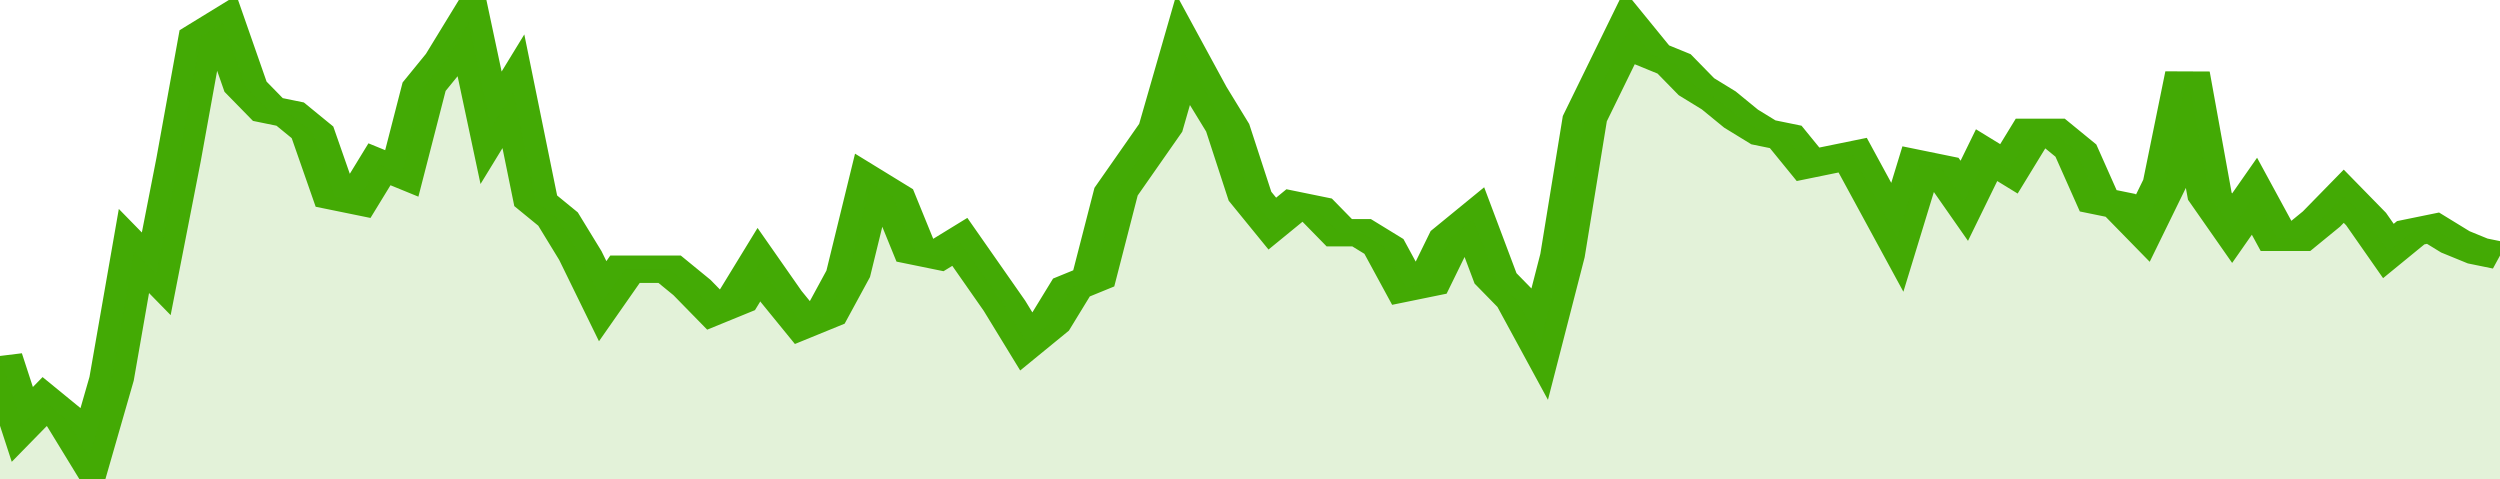
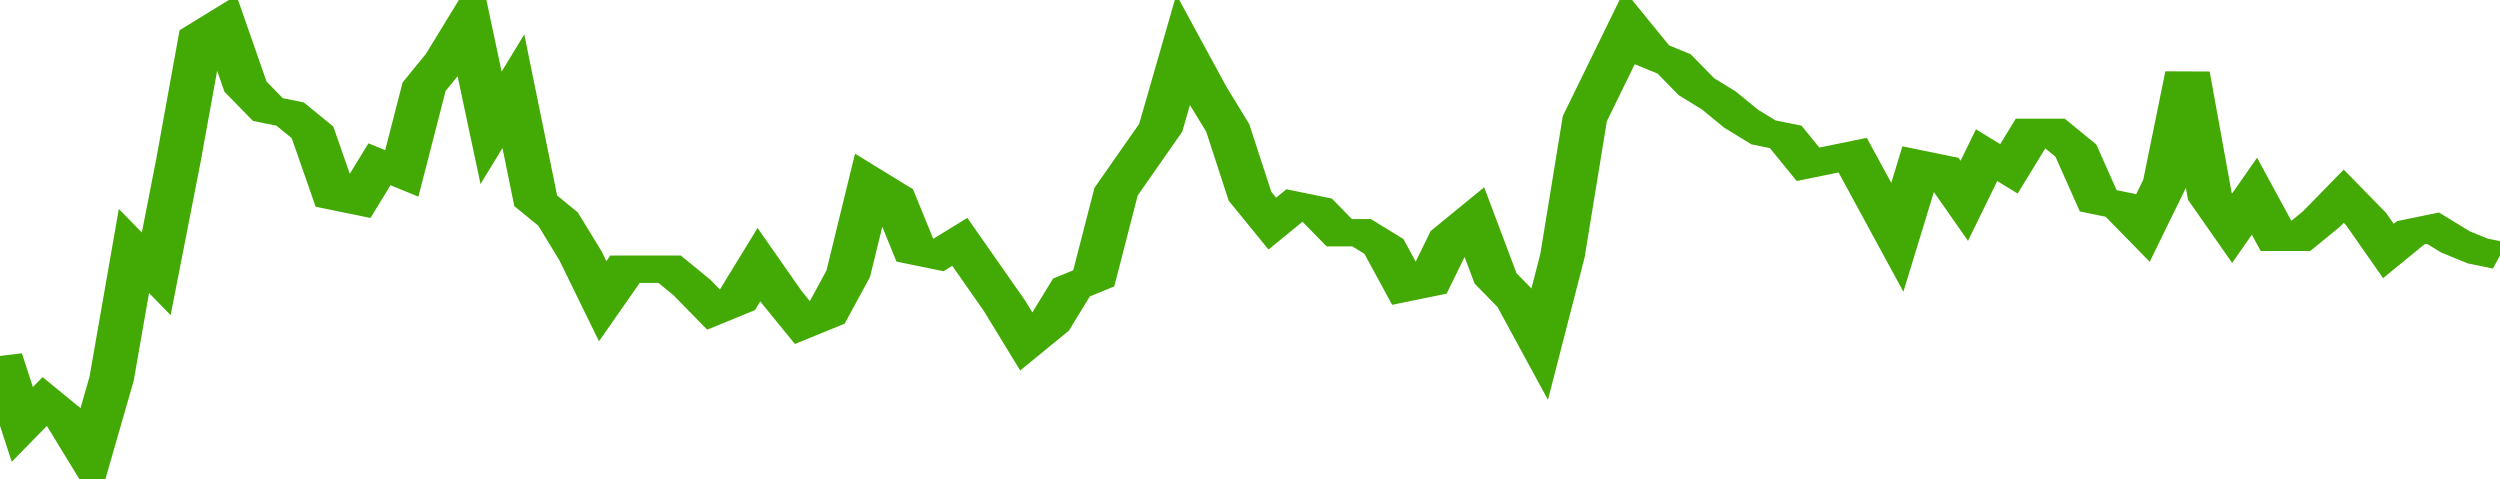
<svg xmlns="http://www.w3.org/2000/svg" viewBox="0 0 336 105" width="120" height="23" preserveAspectRatio="none">
  <polyline fill="none" stroke="#43AA05" stroke-width="6" points="0, 78 3, 93 6, 88 9, 92 12, 100 15, 83 18, 55 21, 60 24, 35 27, 8 30, 5 33, 19 36, 24 39, 25 42, 29 45, 43 48, 44 51, 36 54, 38 57, 19 60, 13 63, 5 66, 28 69, 20 72, 44 75, 48 78, 56 81, 66 84, 59 87, 59 90, 59 93, 63 96, 68 99, 66 102, 58 105, 65 108, 71 111, 69 114, 60 117, 40 120, 43 123, 55 126, 56 129, 53 132, 60 135, 67 138, 75 141, 71 144, 63 147, 61 150, 42 153, 35 156, 28 159, 11 162, 20 165, 28 168, 43 171, 49 174, 45 177, 46 180, 51 183, 51 186, 54 189, 63 192, 62 195, 52 198, 48 201, 61 204, 66 207, 75 210, 56 213, 26 216, 16 219, 6 222, 12 225, 14 228, 19 231, 22 234, 26 237, 29 240, 30 243, 36 246, 35 249, 34 252, 43 255, 52 258, 36 261, 37 264, 44 267, 34 270, 37 273, 29 276, 29 279, 33 282, 44 285, 45 288, 50 291, 40 294, 16 297, 43 300, 50 303, 43 306, 52 309, 52 312, 48 315, 43 318, 48 321, 55 324, 51 327, 50 330, 53 333, 55 336, 56 336, 56 "> </polyline>
-   <polygon fill="#43AA05" opacity="0.15" points="0, 105 0, 78 3, 93 6, 88 9, 92 12, 100 15, 83 18, 55 21, 60 24, 35 27, 8 30, 5 33, 19 36, 24 39, 25 42, 29 45, 43 48, 44 51, 36 54, 38 57, 19 60, 13 63, 5 66, 28 69, 20 72, 44 75, 48 78, 56 81, 66 84, 59 87, 59 90, 59 93, 63 96, 68 99, 66 102, 58 105, 65 108, 71 111, 69 114, 60 117, 40 120, 43 123, 55 126, 56 129, 53 132, 60 135, 67 138, 75 141, 71 144, 63 147, 61 150, 42 153, 35 156, 28 159, 11 162, 20 165, 28 168, 43 171, 49 174, 45 177, 46 180, 51 183, 51 186, 54 189, 63 192, 62 195, 52 198, 48 201, 61 204, 66 207, 75 210, 56 213, 26 216, 16 219, 6 222, 12 225, 14 228, 19 231, 22 234, 26 237, 29 240, 30 243, 36 246, 35 249, 34 252, 43 255, 52 258, 36 261, 37 264, 44 267, 34 270, 37 273, 29 276, 29 279, 33 282, 44 285, 45 288, 50 291, 40 294, 16 297, 43 300, 50 303, 43 306, 52 309, 52 312, 48 315, 43 318, 48 321, 55 324, 51 327, 50 330, 53 333, 55 336, 56 336, 105 " />
</svg>